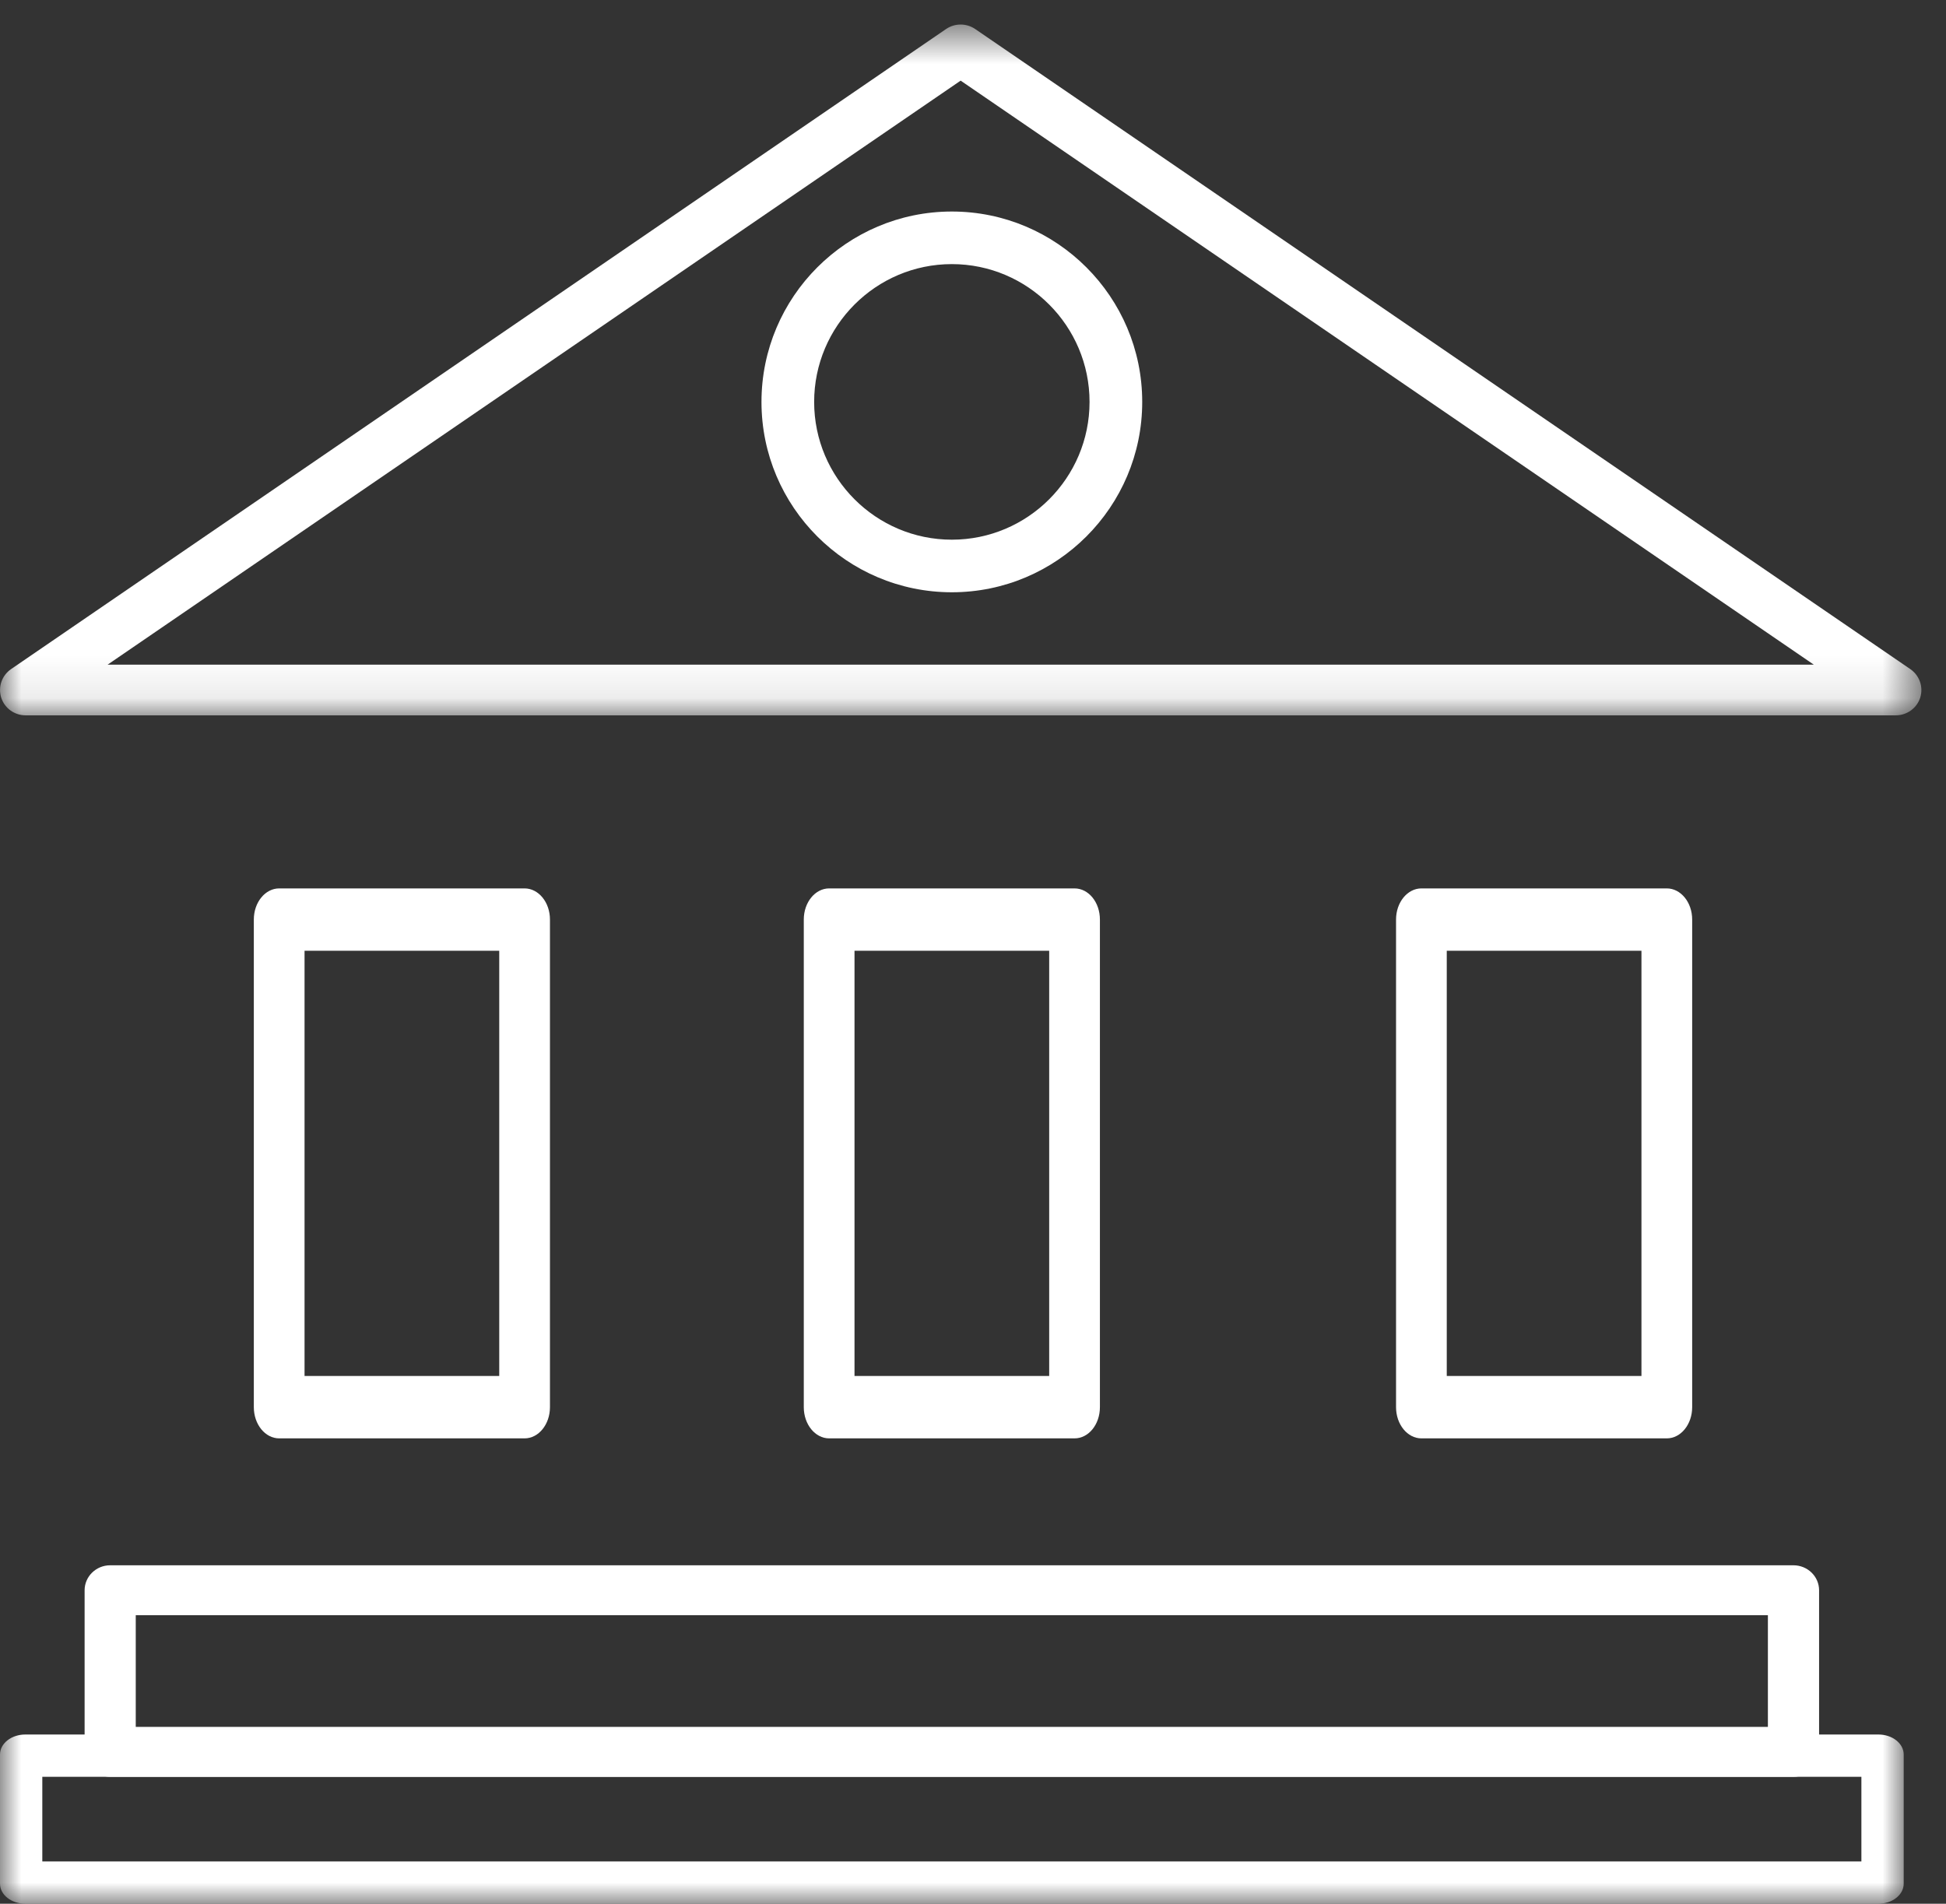
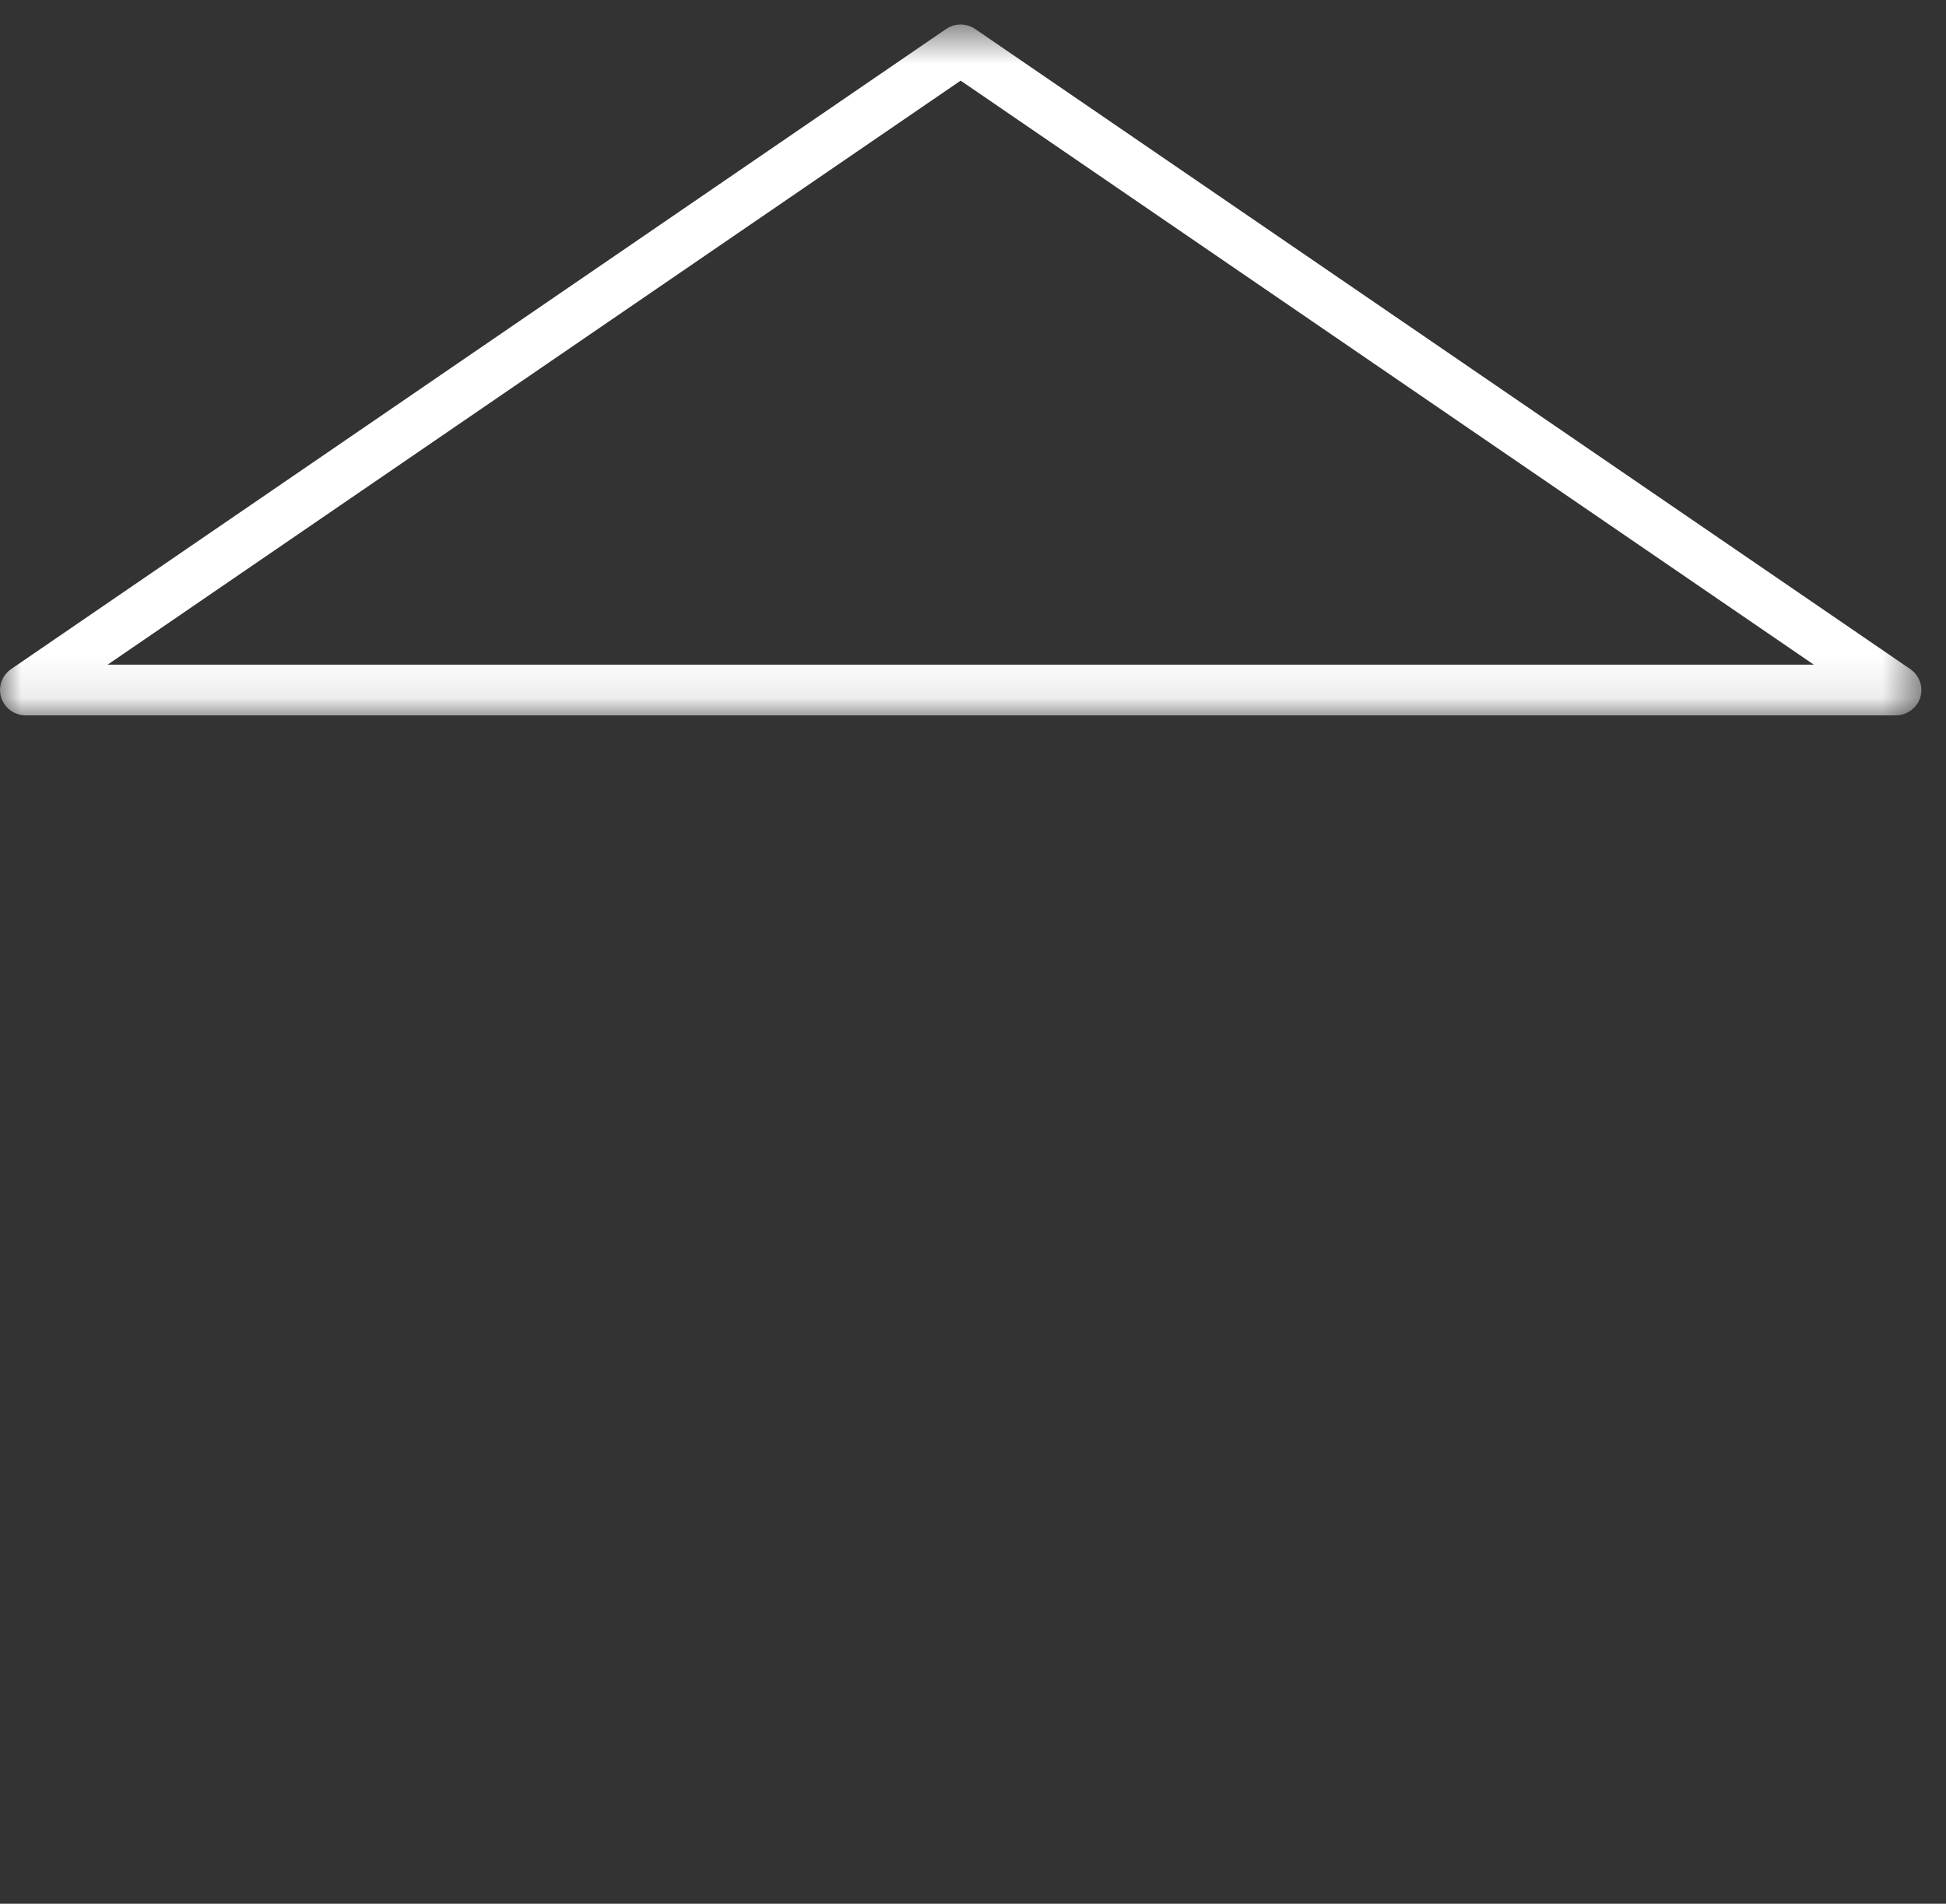
<svg xmlns="http://www.w3.org/2000/svg" xmlns:xlink="http://www.w3.org/1999/xlink" width="46px" height="45px" viewBox="0 0 46 45" version="1.1">
  <rect x="0" y="0" width="46" height="45" fill="#333333" stroke="none" />
  <title>Group 13</title>
  <desc>Created with Sketch.</desc>
  <defs>
    <polygon id="path-1" points="0.001 0.58 45.417 0.58 45.417 16.909 0.001 16.909" />
-     <polygon id="path-3" points="0 45 45 45 45 0 0 0" />
  </defs>
  <g id="Web-Palava" stroke="none" stroke-width="1" fill="none" fill-rule="evenodd">
    <g id="Palava_Splash-web" transform="translate(-251, -425)">
      <g id="Group-13" transform="translate(251, 425)">
        <g id="Group-3">
          <mask id="mask-2" fill="white">
            <use xlink:href="#path-1" />
          </mask>
          <g id="Clip-2" />
          <path d="M2.544,15.711 L42.875,15.711 L22.708,1.906 L2.544,15.711 Z M44.813,16.909 L0.605,16.909 C0.34,16.909 0.106,16.738 0.028,16.489 C-0.05,16.237 0.044,15.966 0.262,15.816 L22.365,0.685 C22.572,0.545 22.844,0.545 23.05,0.685 L45.156,15.816 C45.374,15.966 45.469,16.237 45.391,16.489 C45.313,16.738 45.078,16.909 44.813,16.909 Z" id="Fill-1" fill="#FFFFFF" mask="url(#mask-2)" />
        </g>
        <mask id="mask-4" fill="white">
          <use xlink:href="#path-3" />
        </mask>
        <g id="Clip-7" />
        <path d="M1,44 L44,44 L44,42 L1,42 L1,44 Z M44.402,45 L0.598,45 C0.268,45 0,44.789 0,44.527 L0,41.473 C0,41.211 0.268,41 0.598,41 L44.402,41 C44.732,41 45,41.211 45,41.473 L45,44.527 C45,44.789 44.732,45 44.402,45 Z" id="Fill-6" fill="#FFFFFF" mask="url(#mask-4)" />
        <path d="M3.209,40.82 L41.79,40.82 L41.79,38.18 L3.209,38.18 L3.209,40.82 Z M42.394,42 L2.604,42 C2.271,42 2,41.737 2,41.41 L2,37.591 C2,37.265 2.271,37 2.604,37 L42.394,37 C42.729,37 43,37.265 43,37.591 L43,41.41 C43,41.737 42.729,42 42.394,42 Z" id="Fill-8" fill="#FFFFFF" mask="url(#mask-4)" />
        <path d="M7.199,32.525 L11.801,32.525 L11.801,22.474 L7.199,22.474 L7.199,32.525 Z M12.4,34 L6.6,34 C6.269,34 6,33.67 6,33.262 L6,21.736 C6,21.329 6.269,21 6.6,21 L12.4,21 C12.731,21 13,21.329 13,21.736 L13,33.262 C13,33.67 12.731,34 12.4,34 Z" id="Fill-9" fill="#FFFFFF" mask="url(#mask-4)" />
        <path d="M20.199,32.525 L24.801,32.525 L24.801,22.474 L20.199,22.474 L20.199,32.525 Z M25.4,34 L19.6,34 C19.269,34 19,33.67 19,33.262 L19,21.736 C19,21.329 19.269,21 19.6,21 L25.4,21 C25.733,21 26,21.329 26,21.736 L26,33.262 C26,33.67 25.733,34 25.4,34 Z" id="Fill-10" fill="#FFFFFF" mask="url(#mask-4)" />
-         <path d="M34.199,32.525 L38.801,32.525 L38.801,22.474 L34.199,22.474 L34.199,32.525 Z M39.4,34 L33.6,34 C33.269,34 33,33.67 33,33.262 L33,21.736 C33,21.329 33.269,21 33.6,21 L39.4,21 C39.731,21 40,21.329 40,21.736 L40,33.262 C40,33.67 39.731,34 39.4,34 Z" id="Fill-11" fill="#FFFFFF" mask="url(#mask-4)" />
+         <path d="M34.199,32.525 L38.801,32.525 L38.801,22.474 L34.199,22.474 Z M39.4,34 L33.6,34 C33.269,34 33,33.67 33,33.262 L33,21.736 C33,21.329 33.269,21 33.6,21 L39.4,21 C39.731,21 40,21.329 40,21.736 L40,33.262 C40,33.67 39.731,34 39.4,34 Z" id="Fill-11" fill="#FFFFFF" mask="url(#mask-4)" />
        <path d="M22.5,6.243 C20.705,6.243 19.245,7.705 19.245,9.501 C19.245,11.296 20.705,12.757 22.5,12.757 C24.295,12.757 25.755,11.296 25.755,9.501 C25.755,7.705 24.295,6.243 22.5,6.243 M22.5,14 C20.019,14 18,11.982 18,9.501 C18,7.018 20.019,5 22.5,5 C24.981,5 27,7.018 27,9.501 C27,11.982 24.981,14 22.5,14" id="Fill-12" fill="#FFFFFF" mask="url(#mask-4)" />
      </g>
    </g>
  </g>
</svg>